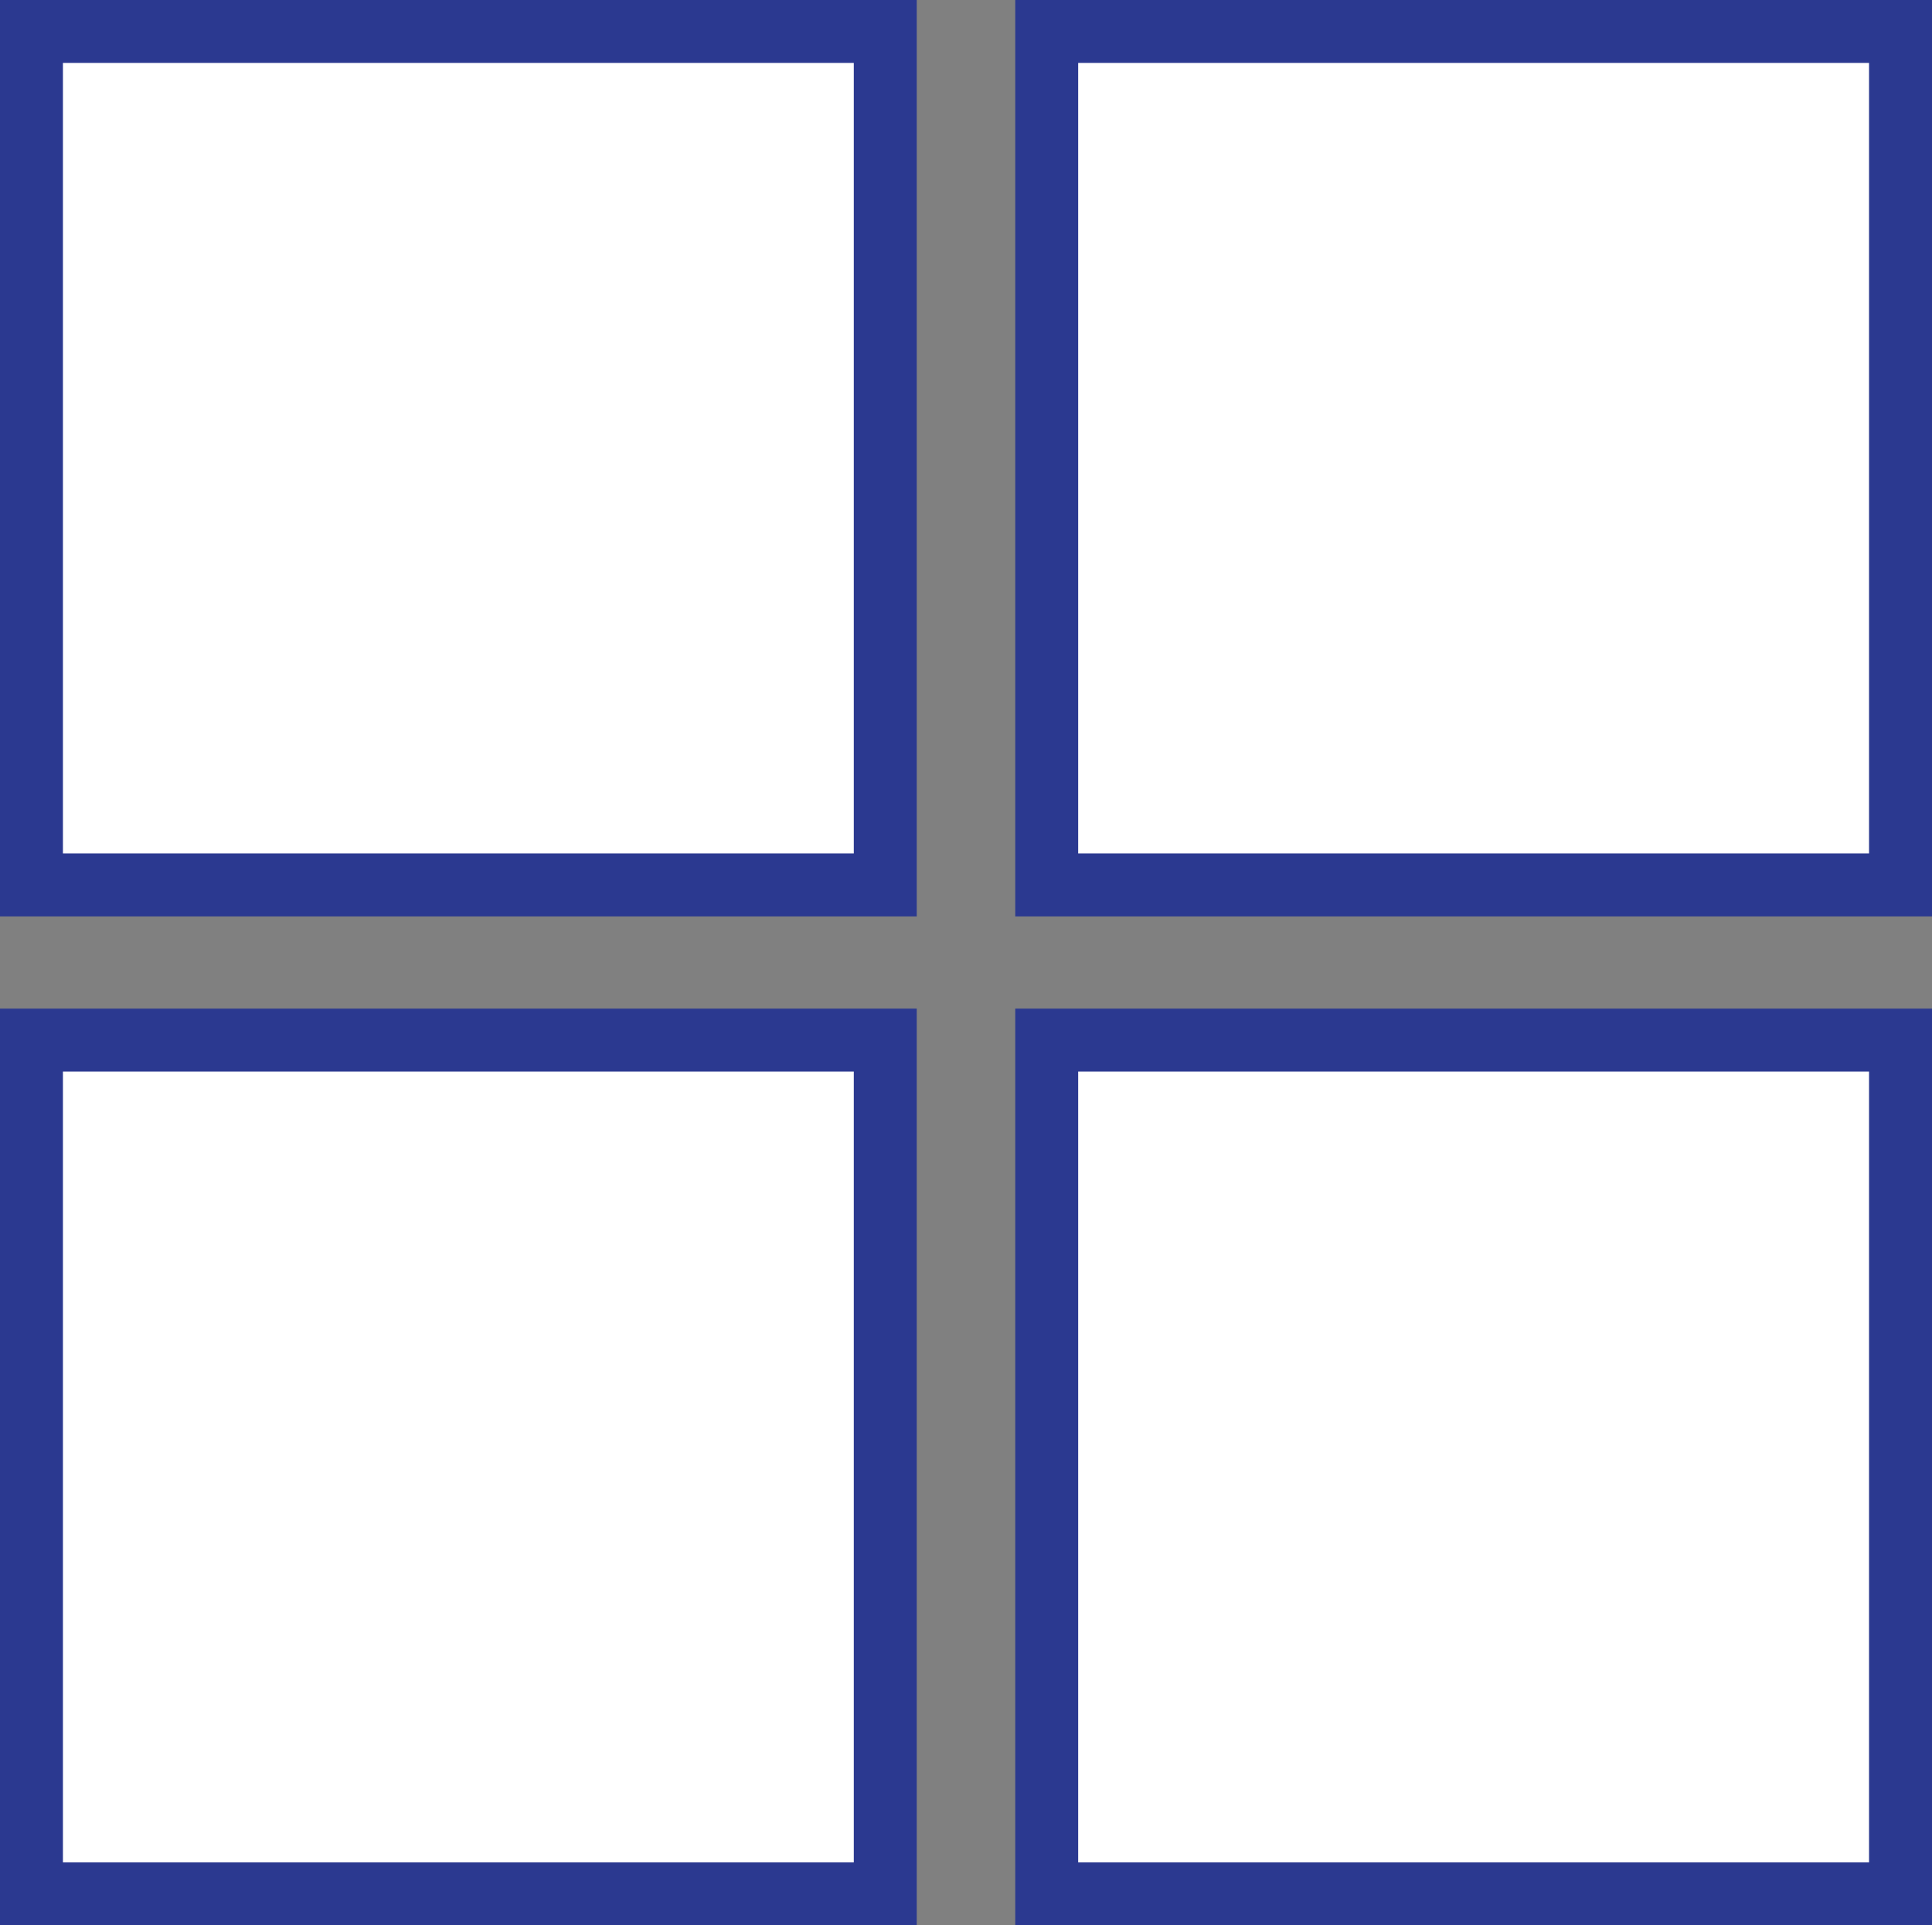
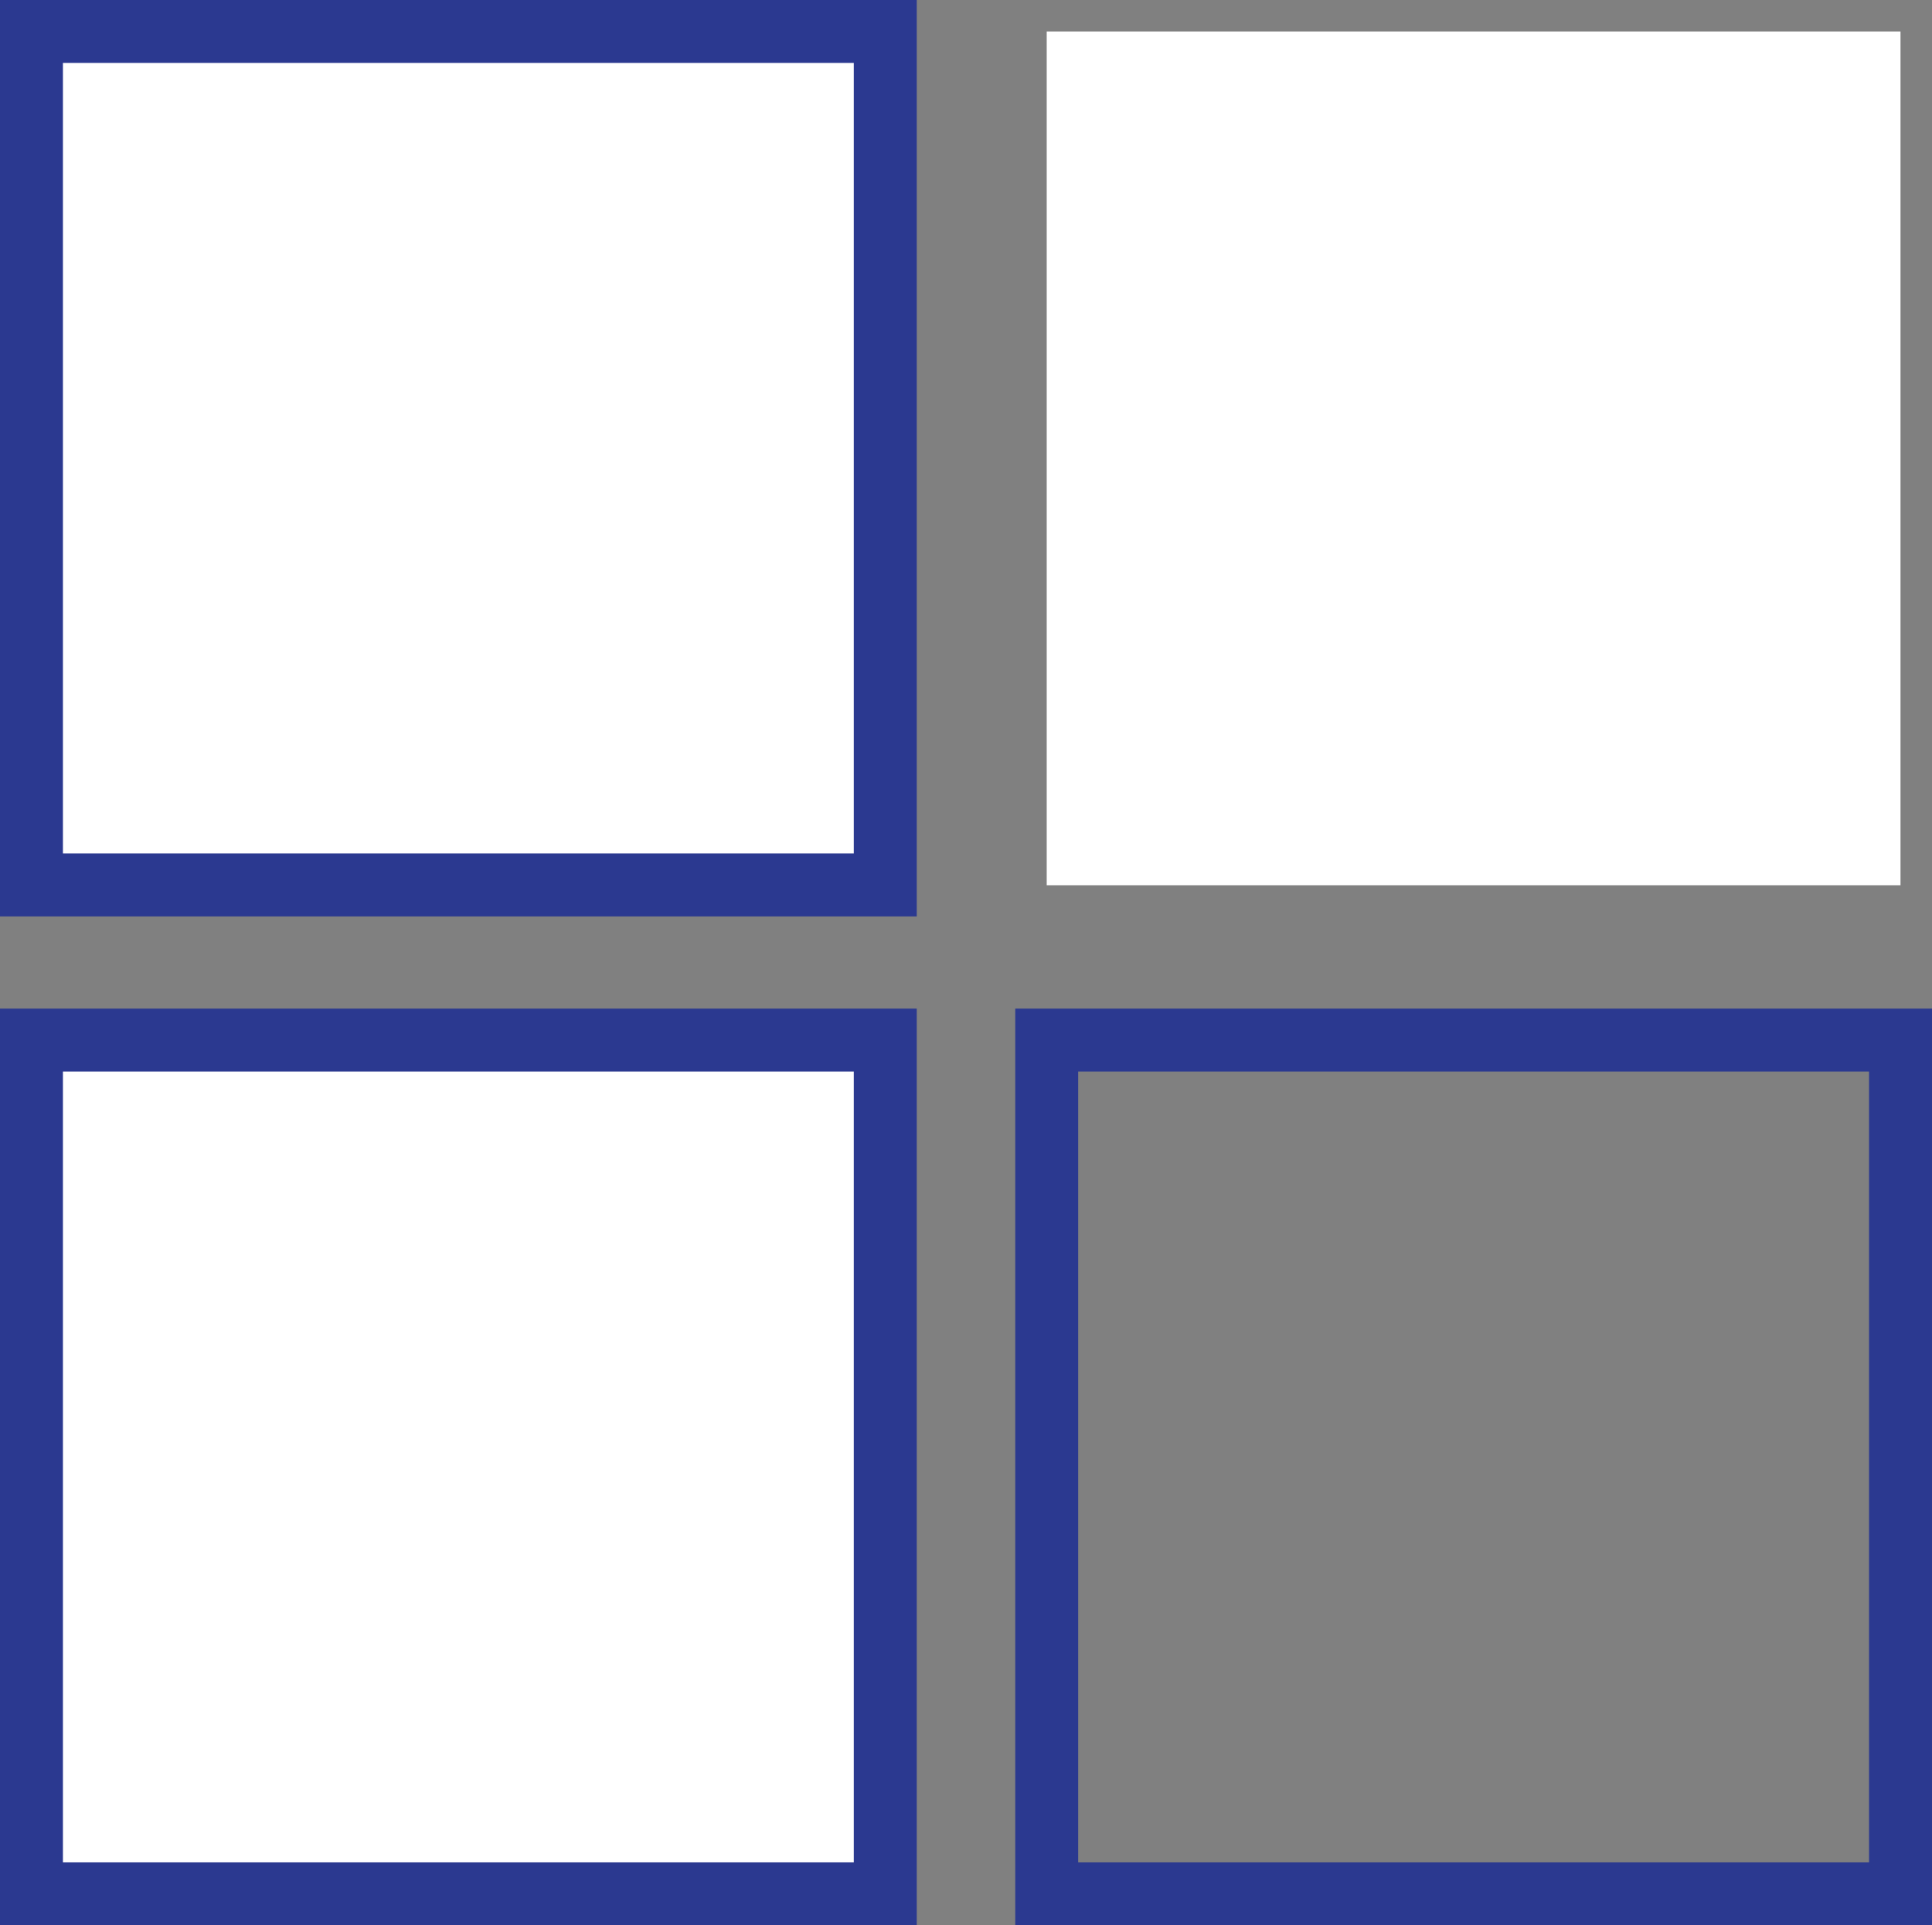
<svg xmlns="http://www.w3.org/2000/svg" width="68.89" height="68.654" viewBox="0 0 68.89 68.654">
  <rect x="0" y="0" width="68.89" height="68.654" fill="#808080" stroke="none" />
  <g id="T_CP_Logo" data-name="T&amp;CP Logo" transform="translate(-17.15 -14.53)">
    <g id="Group_1" data-name="Group 1" transform="translate(17.15 14.53)">
      <rect id="Rectangle_1" data-name="Rectangle 1" width="30.444" height="30.444" transform="translate(1.122 1.122)" fill="#fff" />
      <path id="Path_1" data-name="Path 1" d="M49.839,47.208H17.15V14.53H49.839ZM19.394,44.963h28.2V16.774h-28.2Z" transform="translate(-17.15 -14.53)" fill="#2b3990" />
    </g>
    <g id="Group_2" data-name="Group 2" transform="translate(53.351 14.53)">
      <rect id="Rectangle_2" data-name="Rectangle 2" width="30.444" height="30.444" transform="translate(1.122 1.122)" fill="#fff" />
-       <path id="Path_2" data-name="Path 2" d="M82.1,47.208H49.41V14.53H82.1ZM51.654,44.963h28.2V16.774h-28.2Z" transform="translate(-49.41 -14.53)" fill="#2b3990" />
    </g>
    <g id="Group_3" data-name="Group 3" transform="translate(17.15 50.495)">
      <rect id="Rectangle_3" data-name="Rectangle 3" width="30.444" height="30.444" transform="translate(1.122 1.122)" fill="#fff" />
      <path id="Path_3" data-name="Path 3" d="M49.839,79.269H17.15V46.58H49.839ZM19.394,77.024h28.2v-28.2h-28.2Z" transform="translate(-17.15 -46.58)" fill="#2b3990" />
    </g>
    <g id="Group_4" data-name="Group 4" transform="translate(53.351 50.495)">
-       <rect id="Rectangle_4" data-name="Rectangle 4" width="30.444" height="30.444" transform="translate(1.122 1.122)" fill="#fff" />
      <path id="Path_4" data-name="Path 4" d="M82.1,79.269H49.41V46.58H82.1ZM51.654,77.024h28.2v-28.2h-28.2Z" transform="translate(-49.41 -46.58)" fill="#2b3990" />
    </g>
  </g>
</svg>